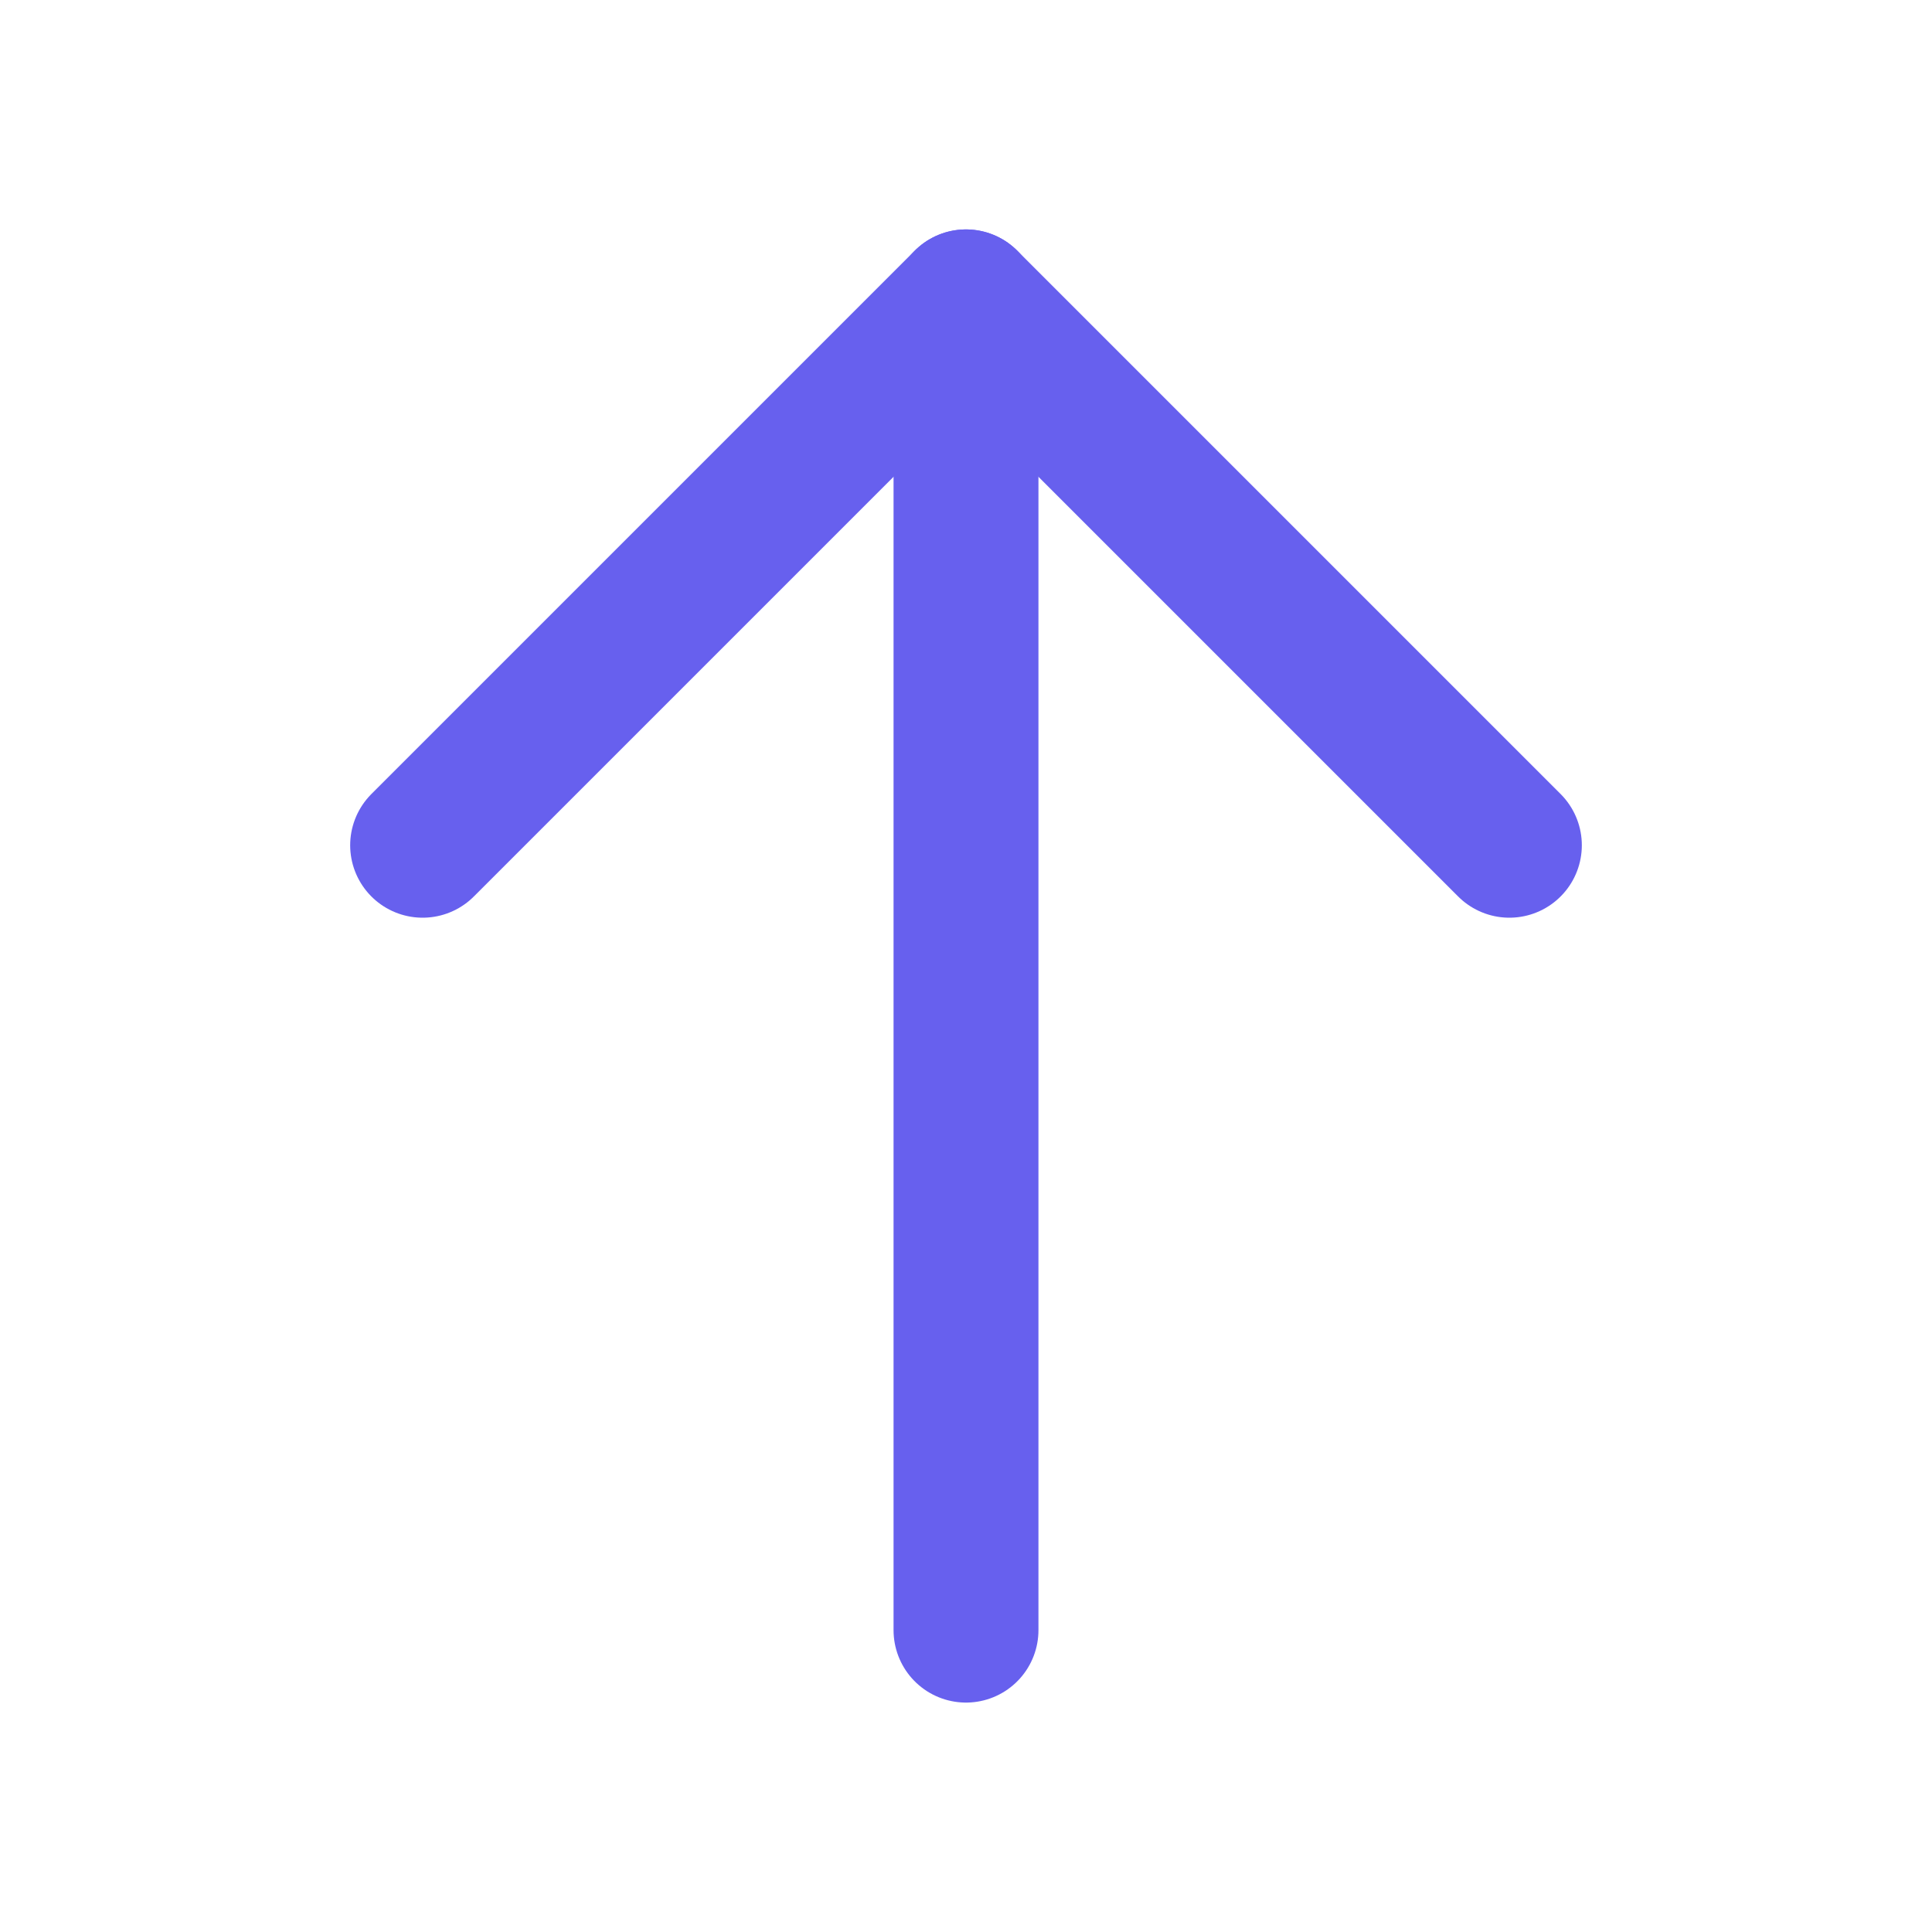
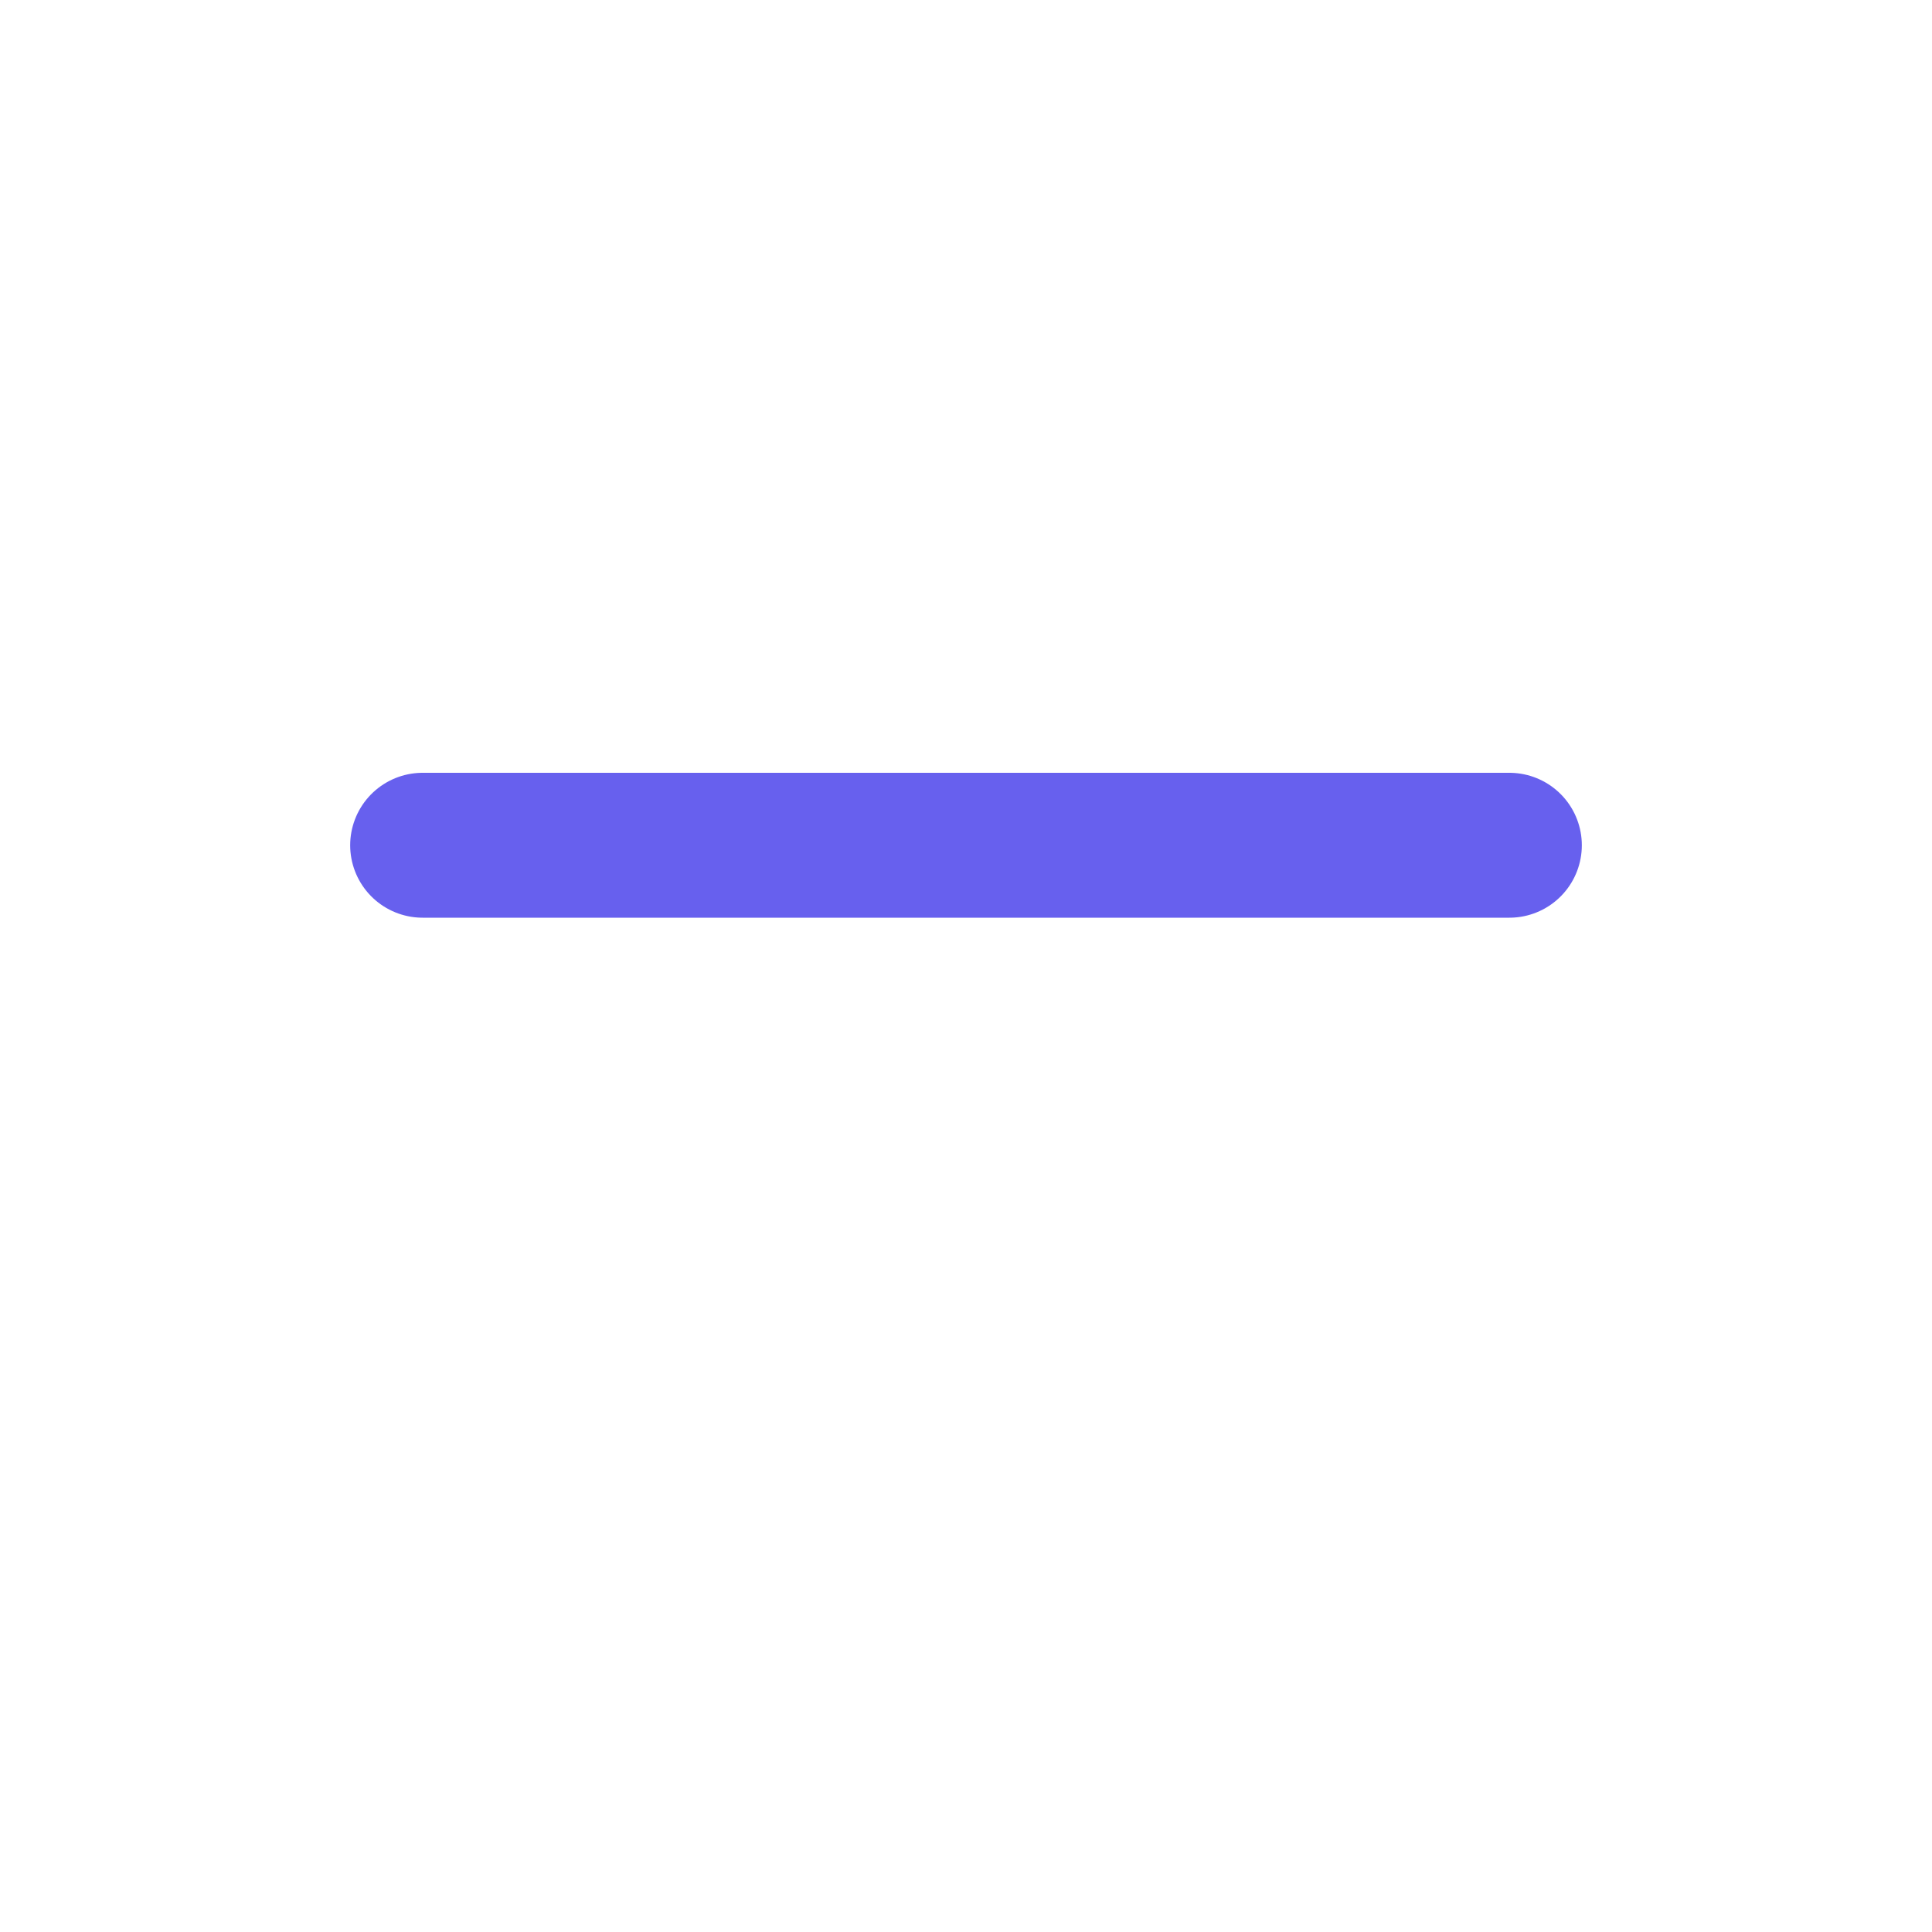
<svg xmlns="http://www.w3.org/2000/svg" width="20" height="20" viewBox="0 0 20 20" fill="none">
-   <path d="M10 16.875V3.125" stroke="#6760EE" stroke-width="1.5" stroke-linecap="round" stroke-linejoin="round" />
-   <path d="M4.375 8.75L10 3.125L15.625 8.75" stroke="#6760EE" stroke-width="1.5" stroke-linecap="round" stroke-linejoin="round" />
+   <path d="M4.375 8.75L15.625 8.75" stroke="#6760EE" stroke-width="1.5" stroke-linecap="round" stroke-linejoin="round" />
</svg>